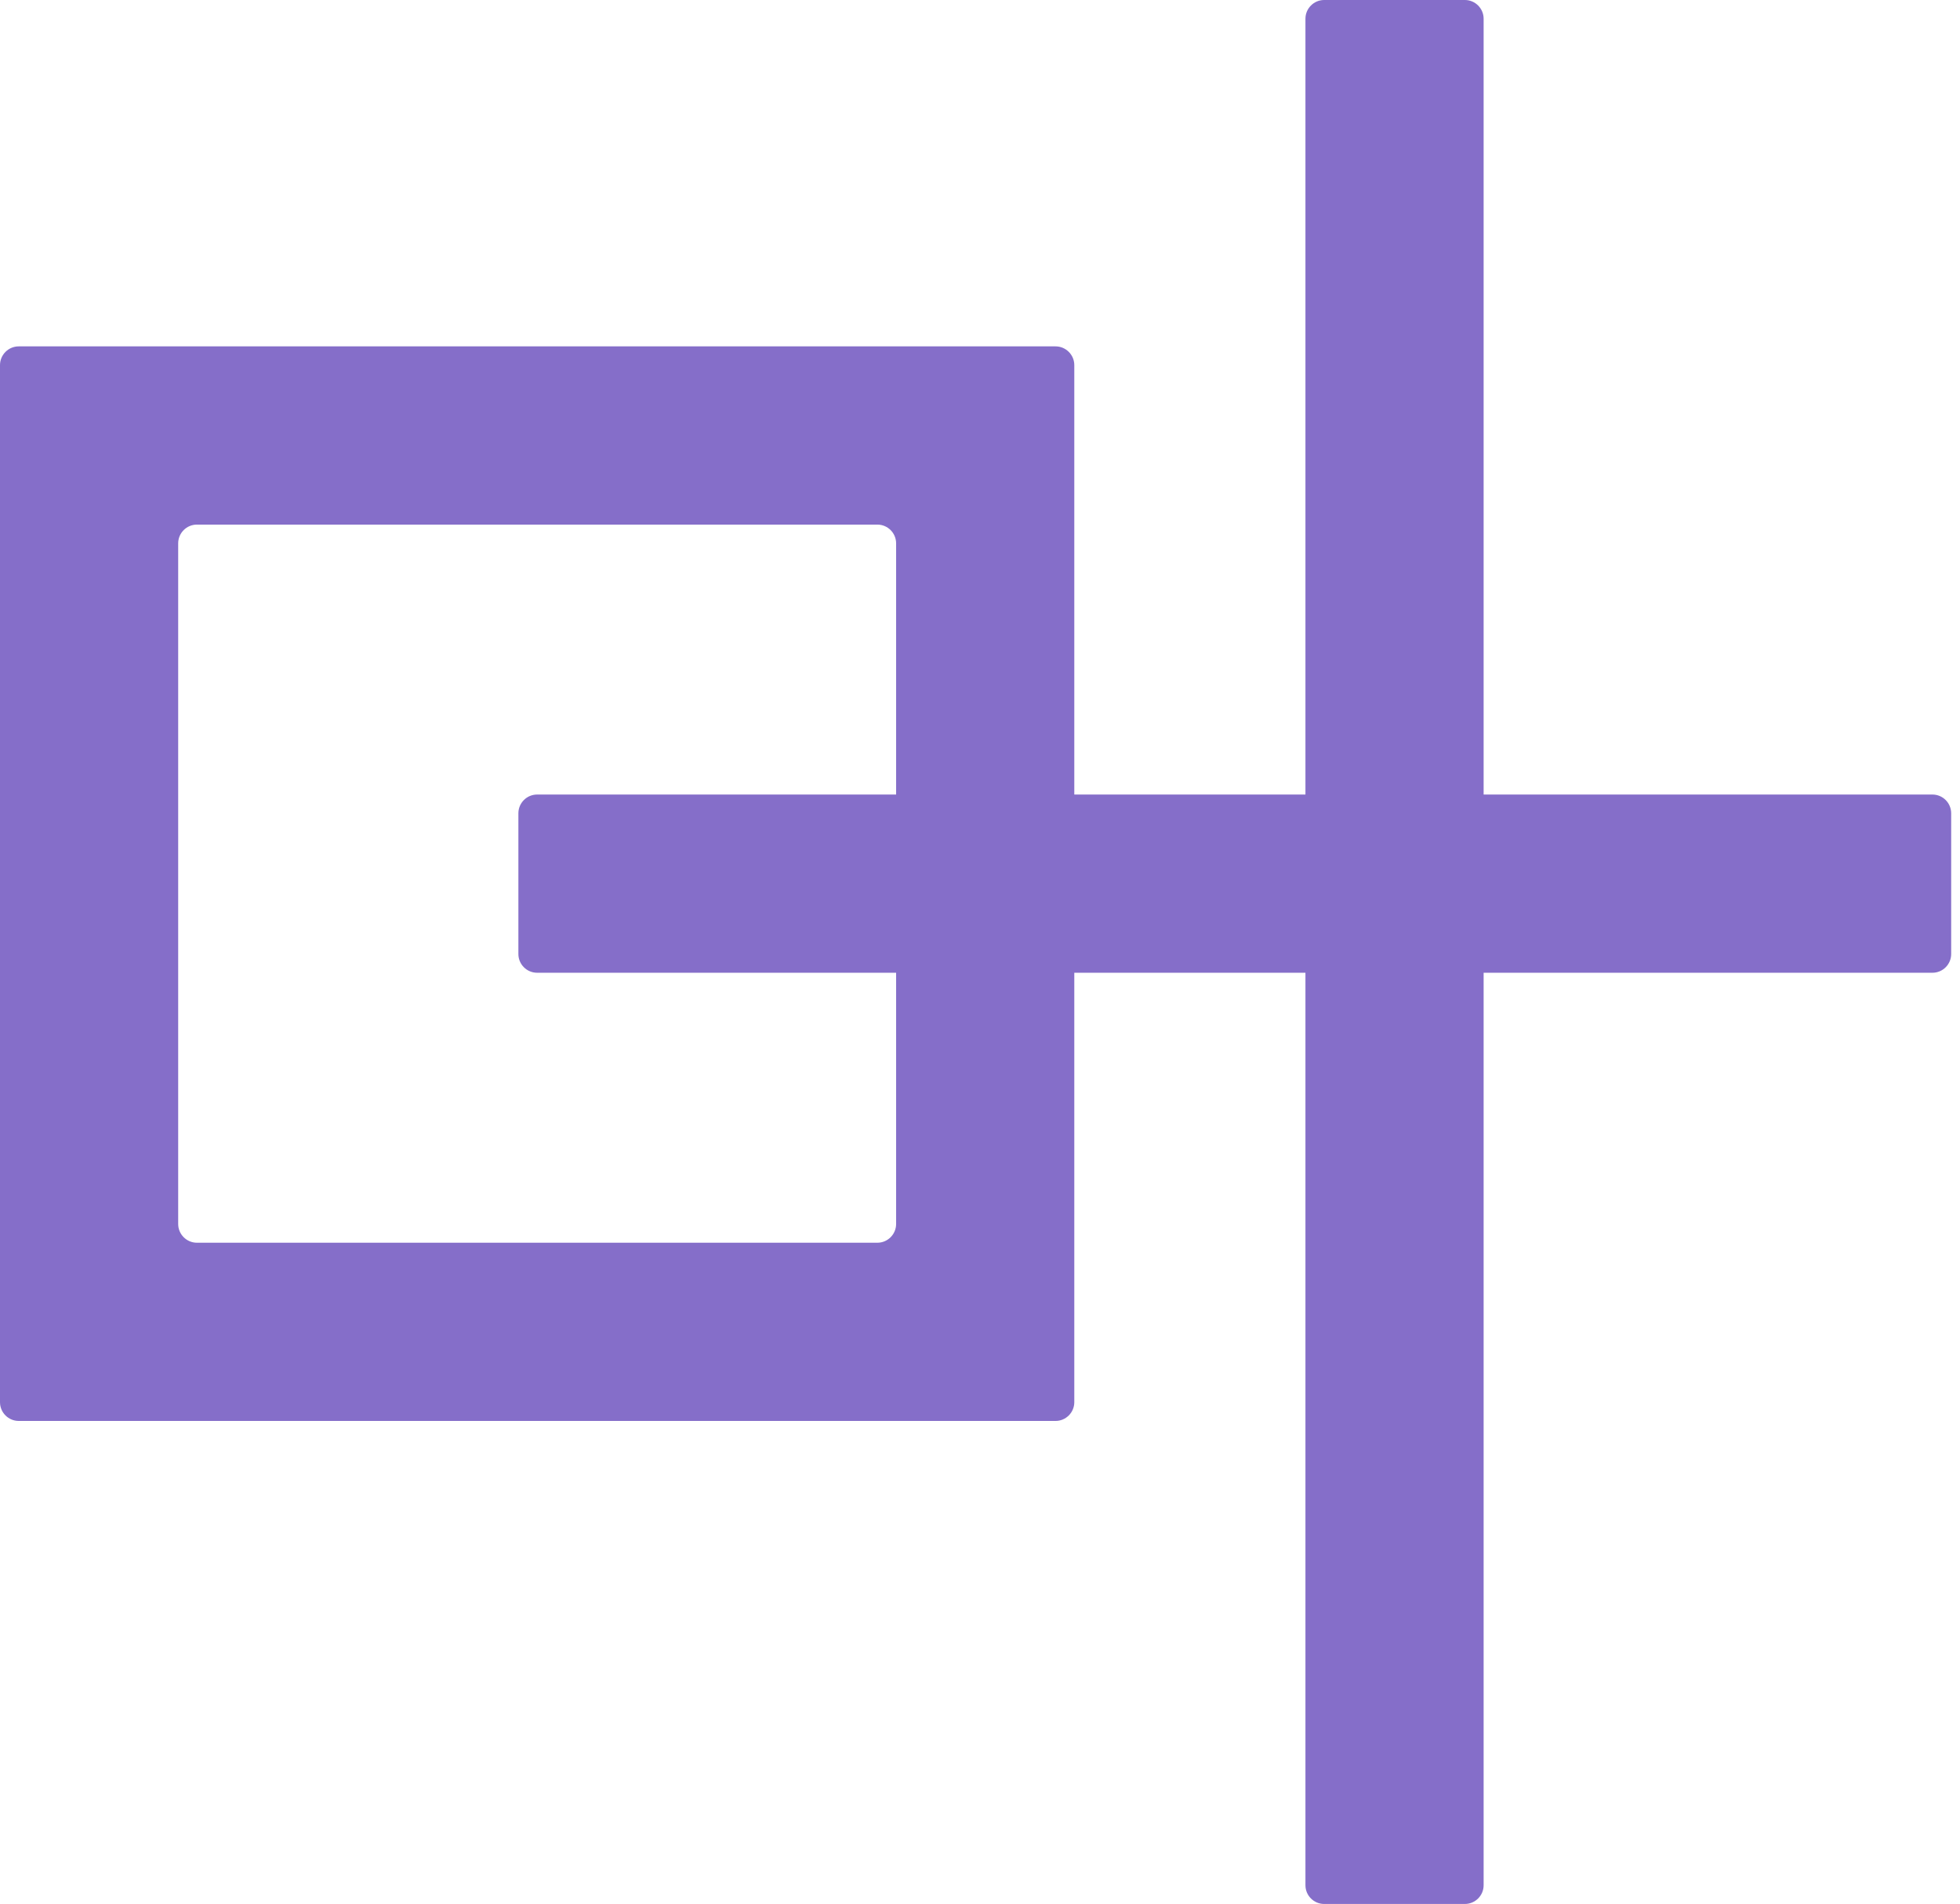
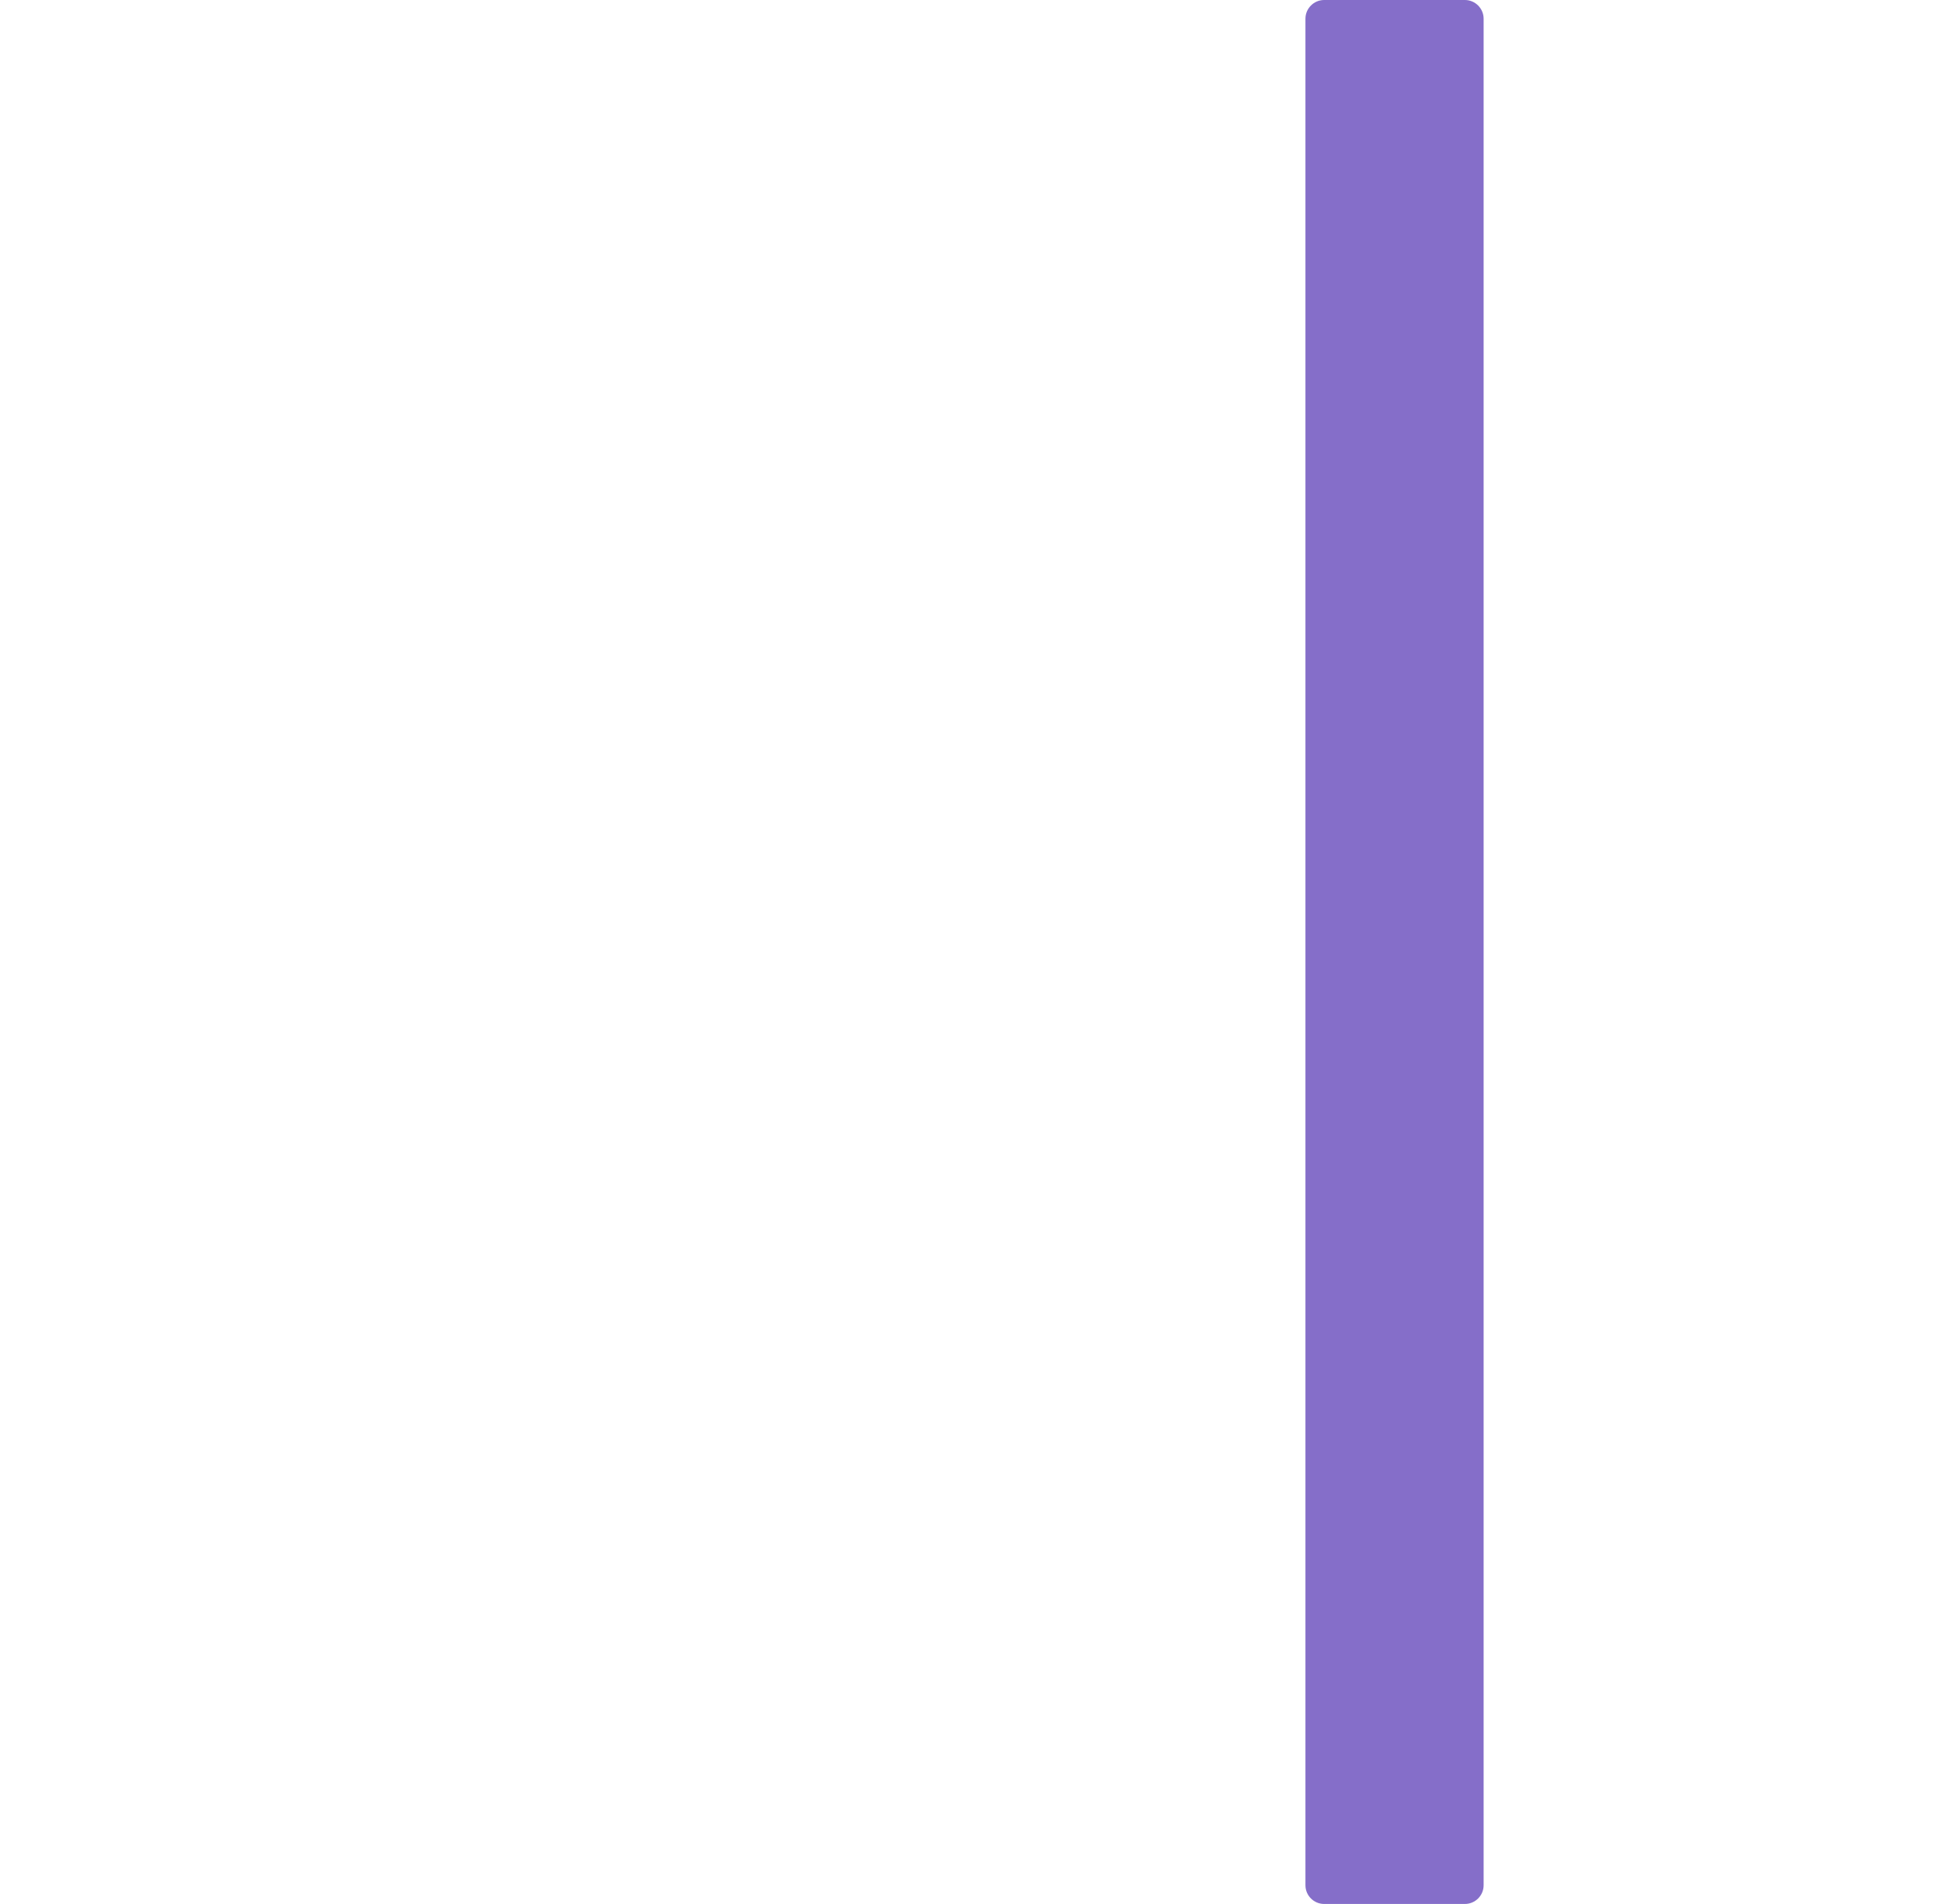
<svg xmlns="http://www.w3.org/2000/svg" width="209" height="203" viewBox="0 0 209 203" fill="none">
-   <path d="M21 55.926C19.895 55.926 19 56.824 19 57.926V130.484C19 131.586 19.895 132.484 21 132.484H93.555C94.66 132.484 95.555 131.586 95.555 130.484V57.926C95.555 56.824 94.66 55.926 93.555 55.926H21ZM2 151.484C0.895 151.484 0 150.586 0 149.484V38.926C0 37.824 0.895 36.926 2 36.926H112.555C113.656 36.926 114.555 37.824 114.555 38.926V149.484C114.555 150.586 113.656 151.484 112.555 151.484" fill="#856EC9" />
-   <path d="M57.277 103.703C56.172 103.703 55.277 102.809 55.277 101.703V86.703C55.277 85.602 56.172 84.703 57.277 84.703H206.059C207.164 84.703 208.059 85.602 208.059 86.703V101.703C208.059 102.809 207.164 103.703 206.059 103.703" fill="#856EC9" />
  <path d="M141.203 202.977C140.098 202.977 139.203 202.082 139.203 200.977V2C139.203 0.898 140.098 0 141.203 0H156.203C157.305 0 158.203 0.898 158.203 2V200.977C158.203 202.082 157.305 202.977 156.203 202.977" fill="#856EC9" />
</svg>